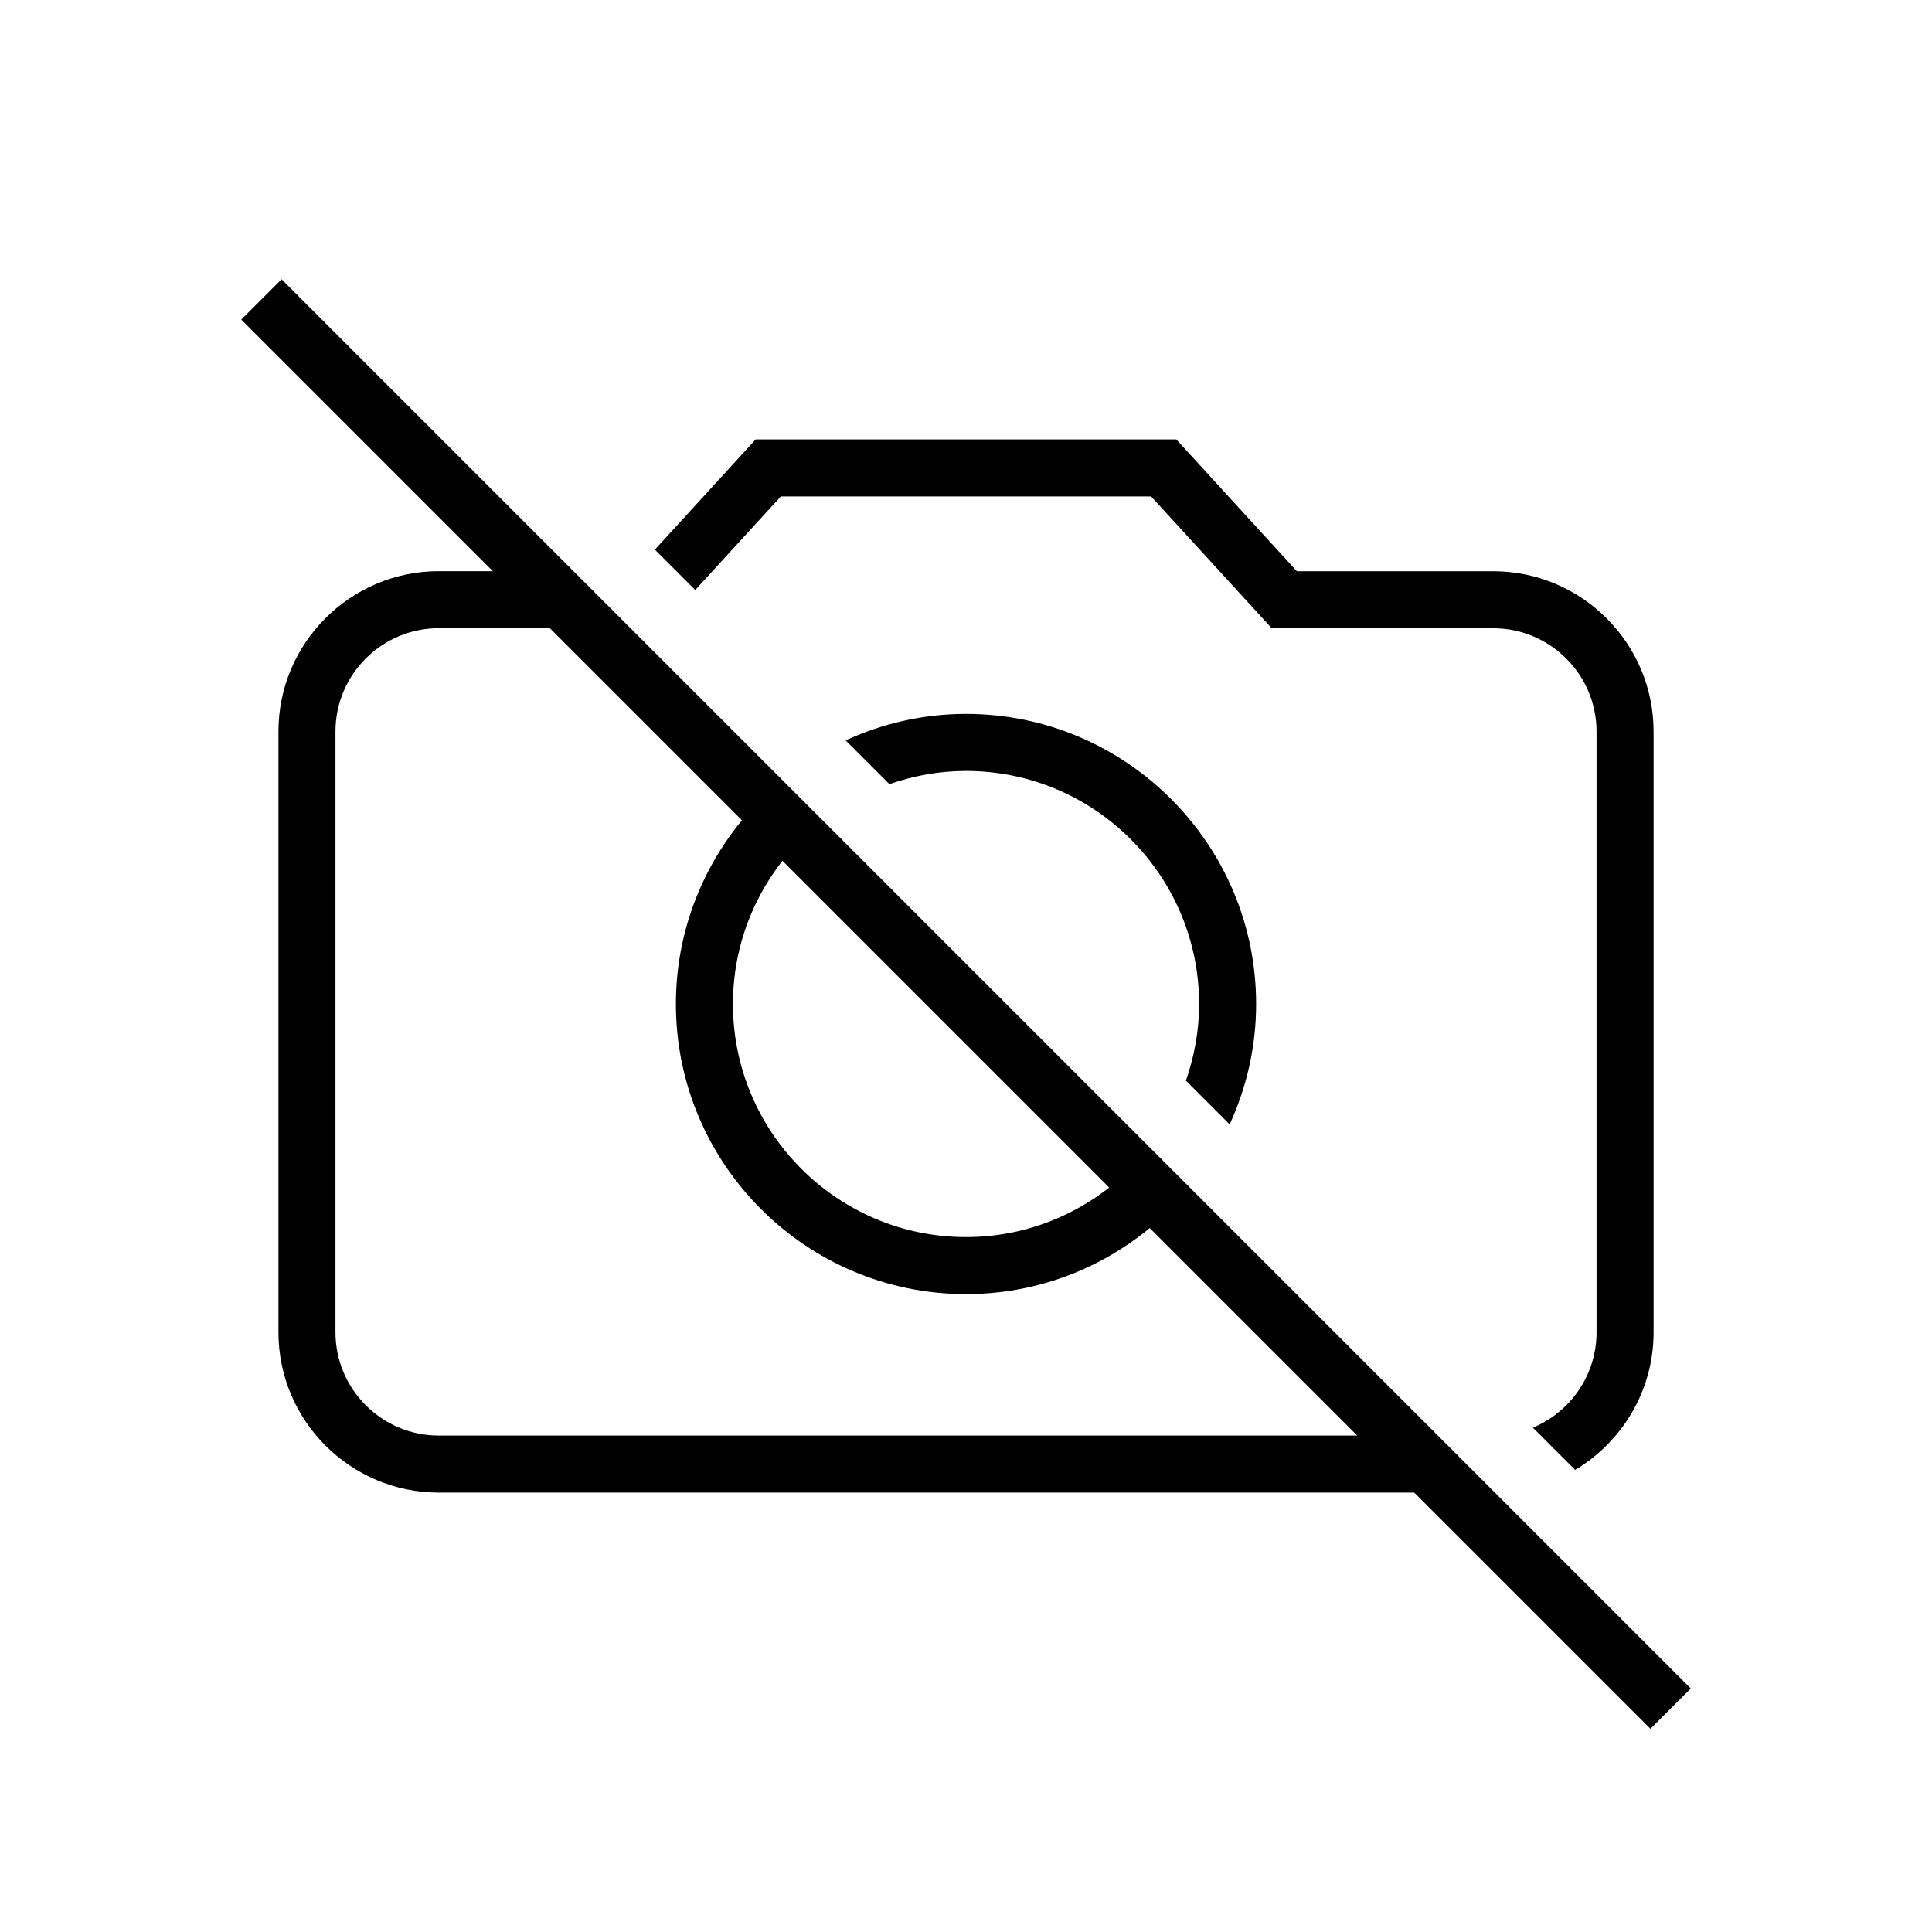
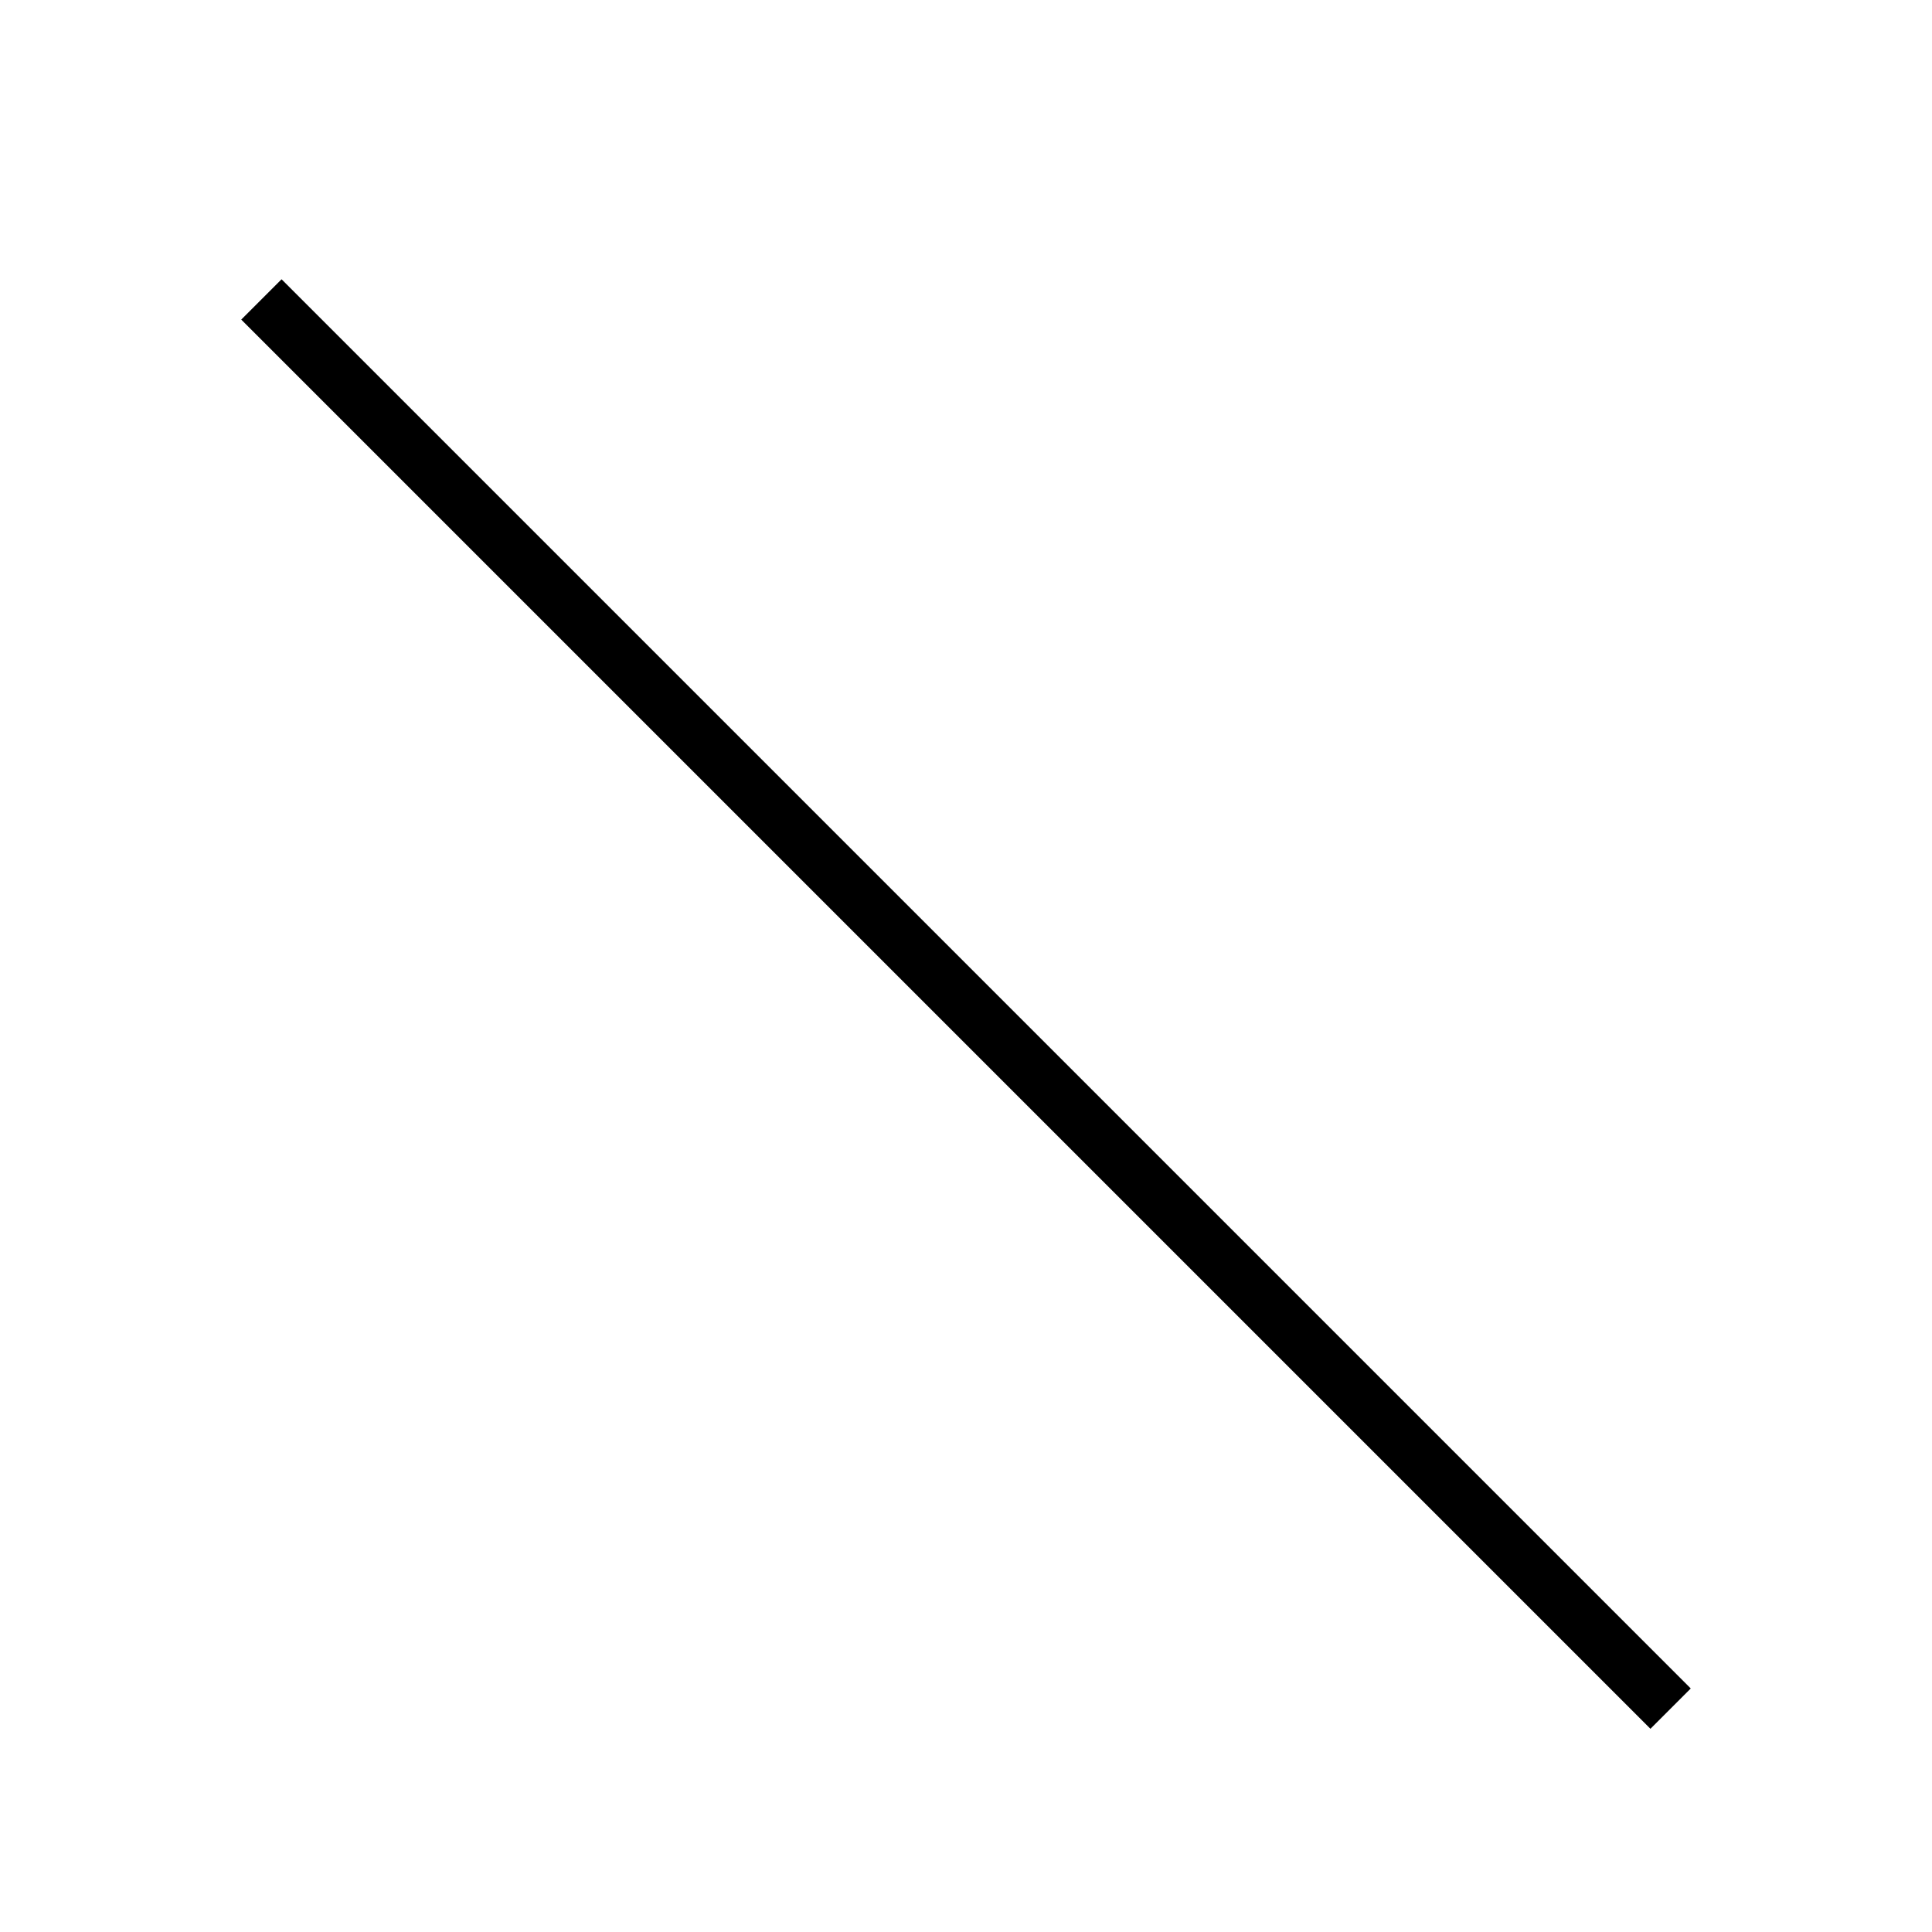
<svg xmlns="http://www.w3.org/2000/svg" fill="#000000" width="800px" height="800px" version="1.1" viewBox="144 144 512 512">
  <g>
-     <path d="m444.77 452.5c-11.266 11.879-27.145 19.34-44.766 19.34-34.059 0-61.766-27.711-61.766-61.766 0-17.625 7.457-33.504 19.336-44.77l-10.68-10.68c-14.613 14-23.773 33.66-23.773 55.449 0 42.391 34.492 76.883 76.883 76.883 21.789 0 41.449-9.152 55.449-23.77z" />
-     <path d="m379.7 351.81c6.375-2.227 13.184-3.5 20.305-3.5 34.059 0 61.766 27.711 61.766 61.766 0 7.117-1.27 13.934-3.496 20.305l11.594 11.598c4.457-9.734 7.016-20.516 7.016-31.902 0-42.391-34.492-76.883-76.883-76.883-11.387 0-22.168 2.555-31.902 7.019z" />
-     <path d="m516.71 524.44h-256.43c-15.094 0-27.379-12.281-27.379-27.379v-159.2c0-15.094 12.281-27.379 27.379-27.379h42.48l-15.113-15.113h-27.367c-23.426 0-42.492 19.059-42.492 42.492v159.2c0 23.426 19.059 42.492 42.492 42.492h271.54z" />
-     <path d="m328.24 300.36 22.688-24.797h98.137l31.961 34.934h58.695c15.094 0 27.379 12.281 27.379 27.379v159.2c0 11.375-6.977 21.145-16.871 25.27l11.195 11.195c12.426-7.422 20.793-20.969 20.793-36.465v-159.2c0-23.426-19.059-42.492-42.492-42.492h-52.039l-31.957-34.938h-111.46l-26.727 29.211z" />
    <path d="m218.62 218.01 373.45 373.45-10.688 10.688-373.45-373.45z" />
  </g>
</svg>